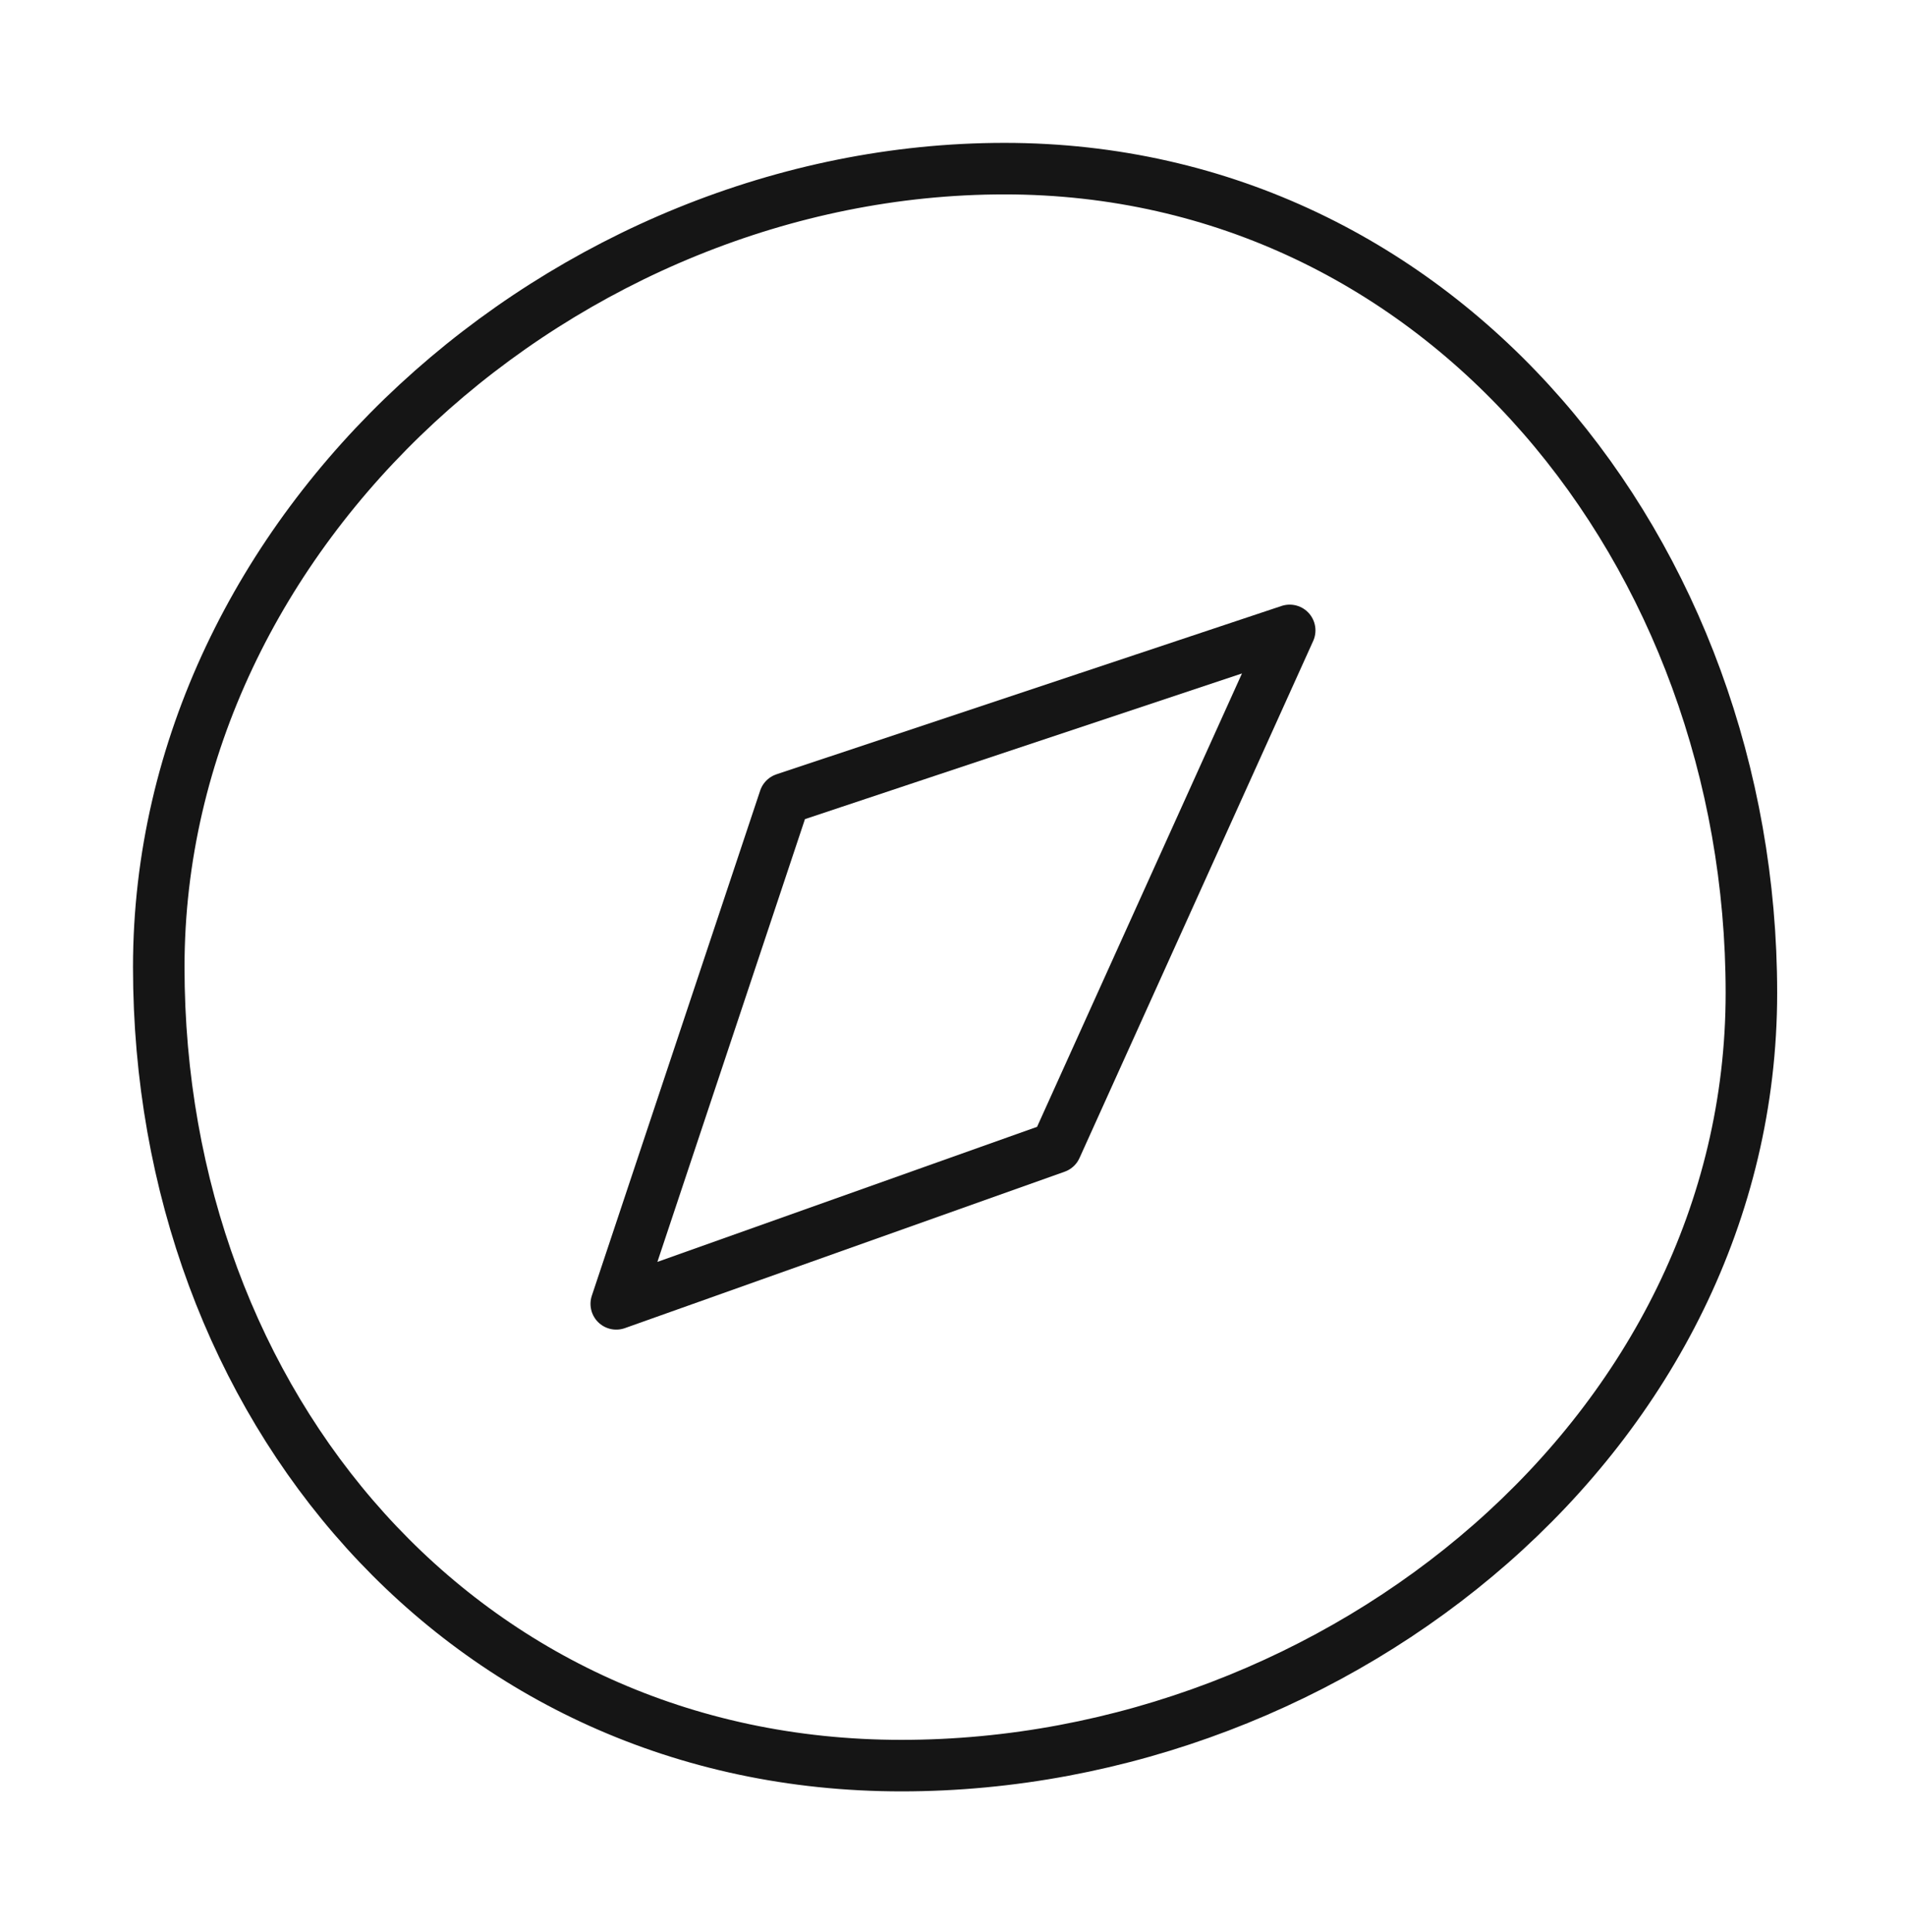
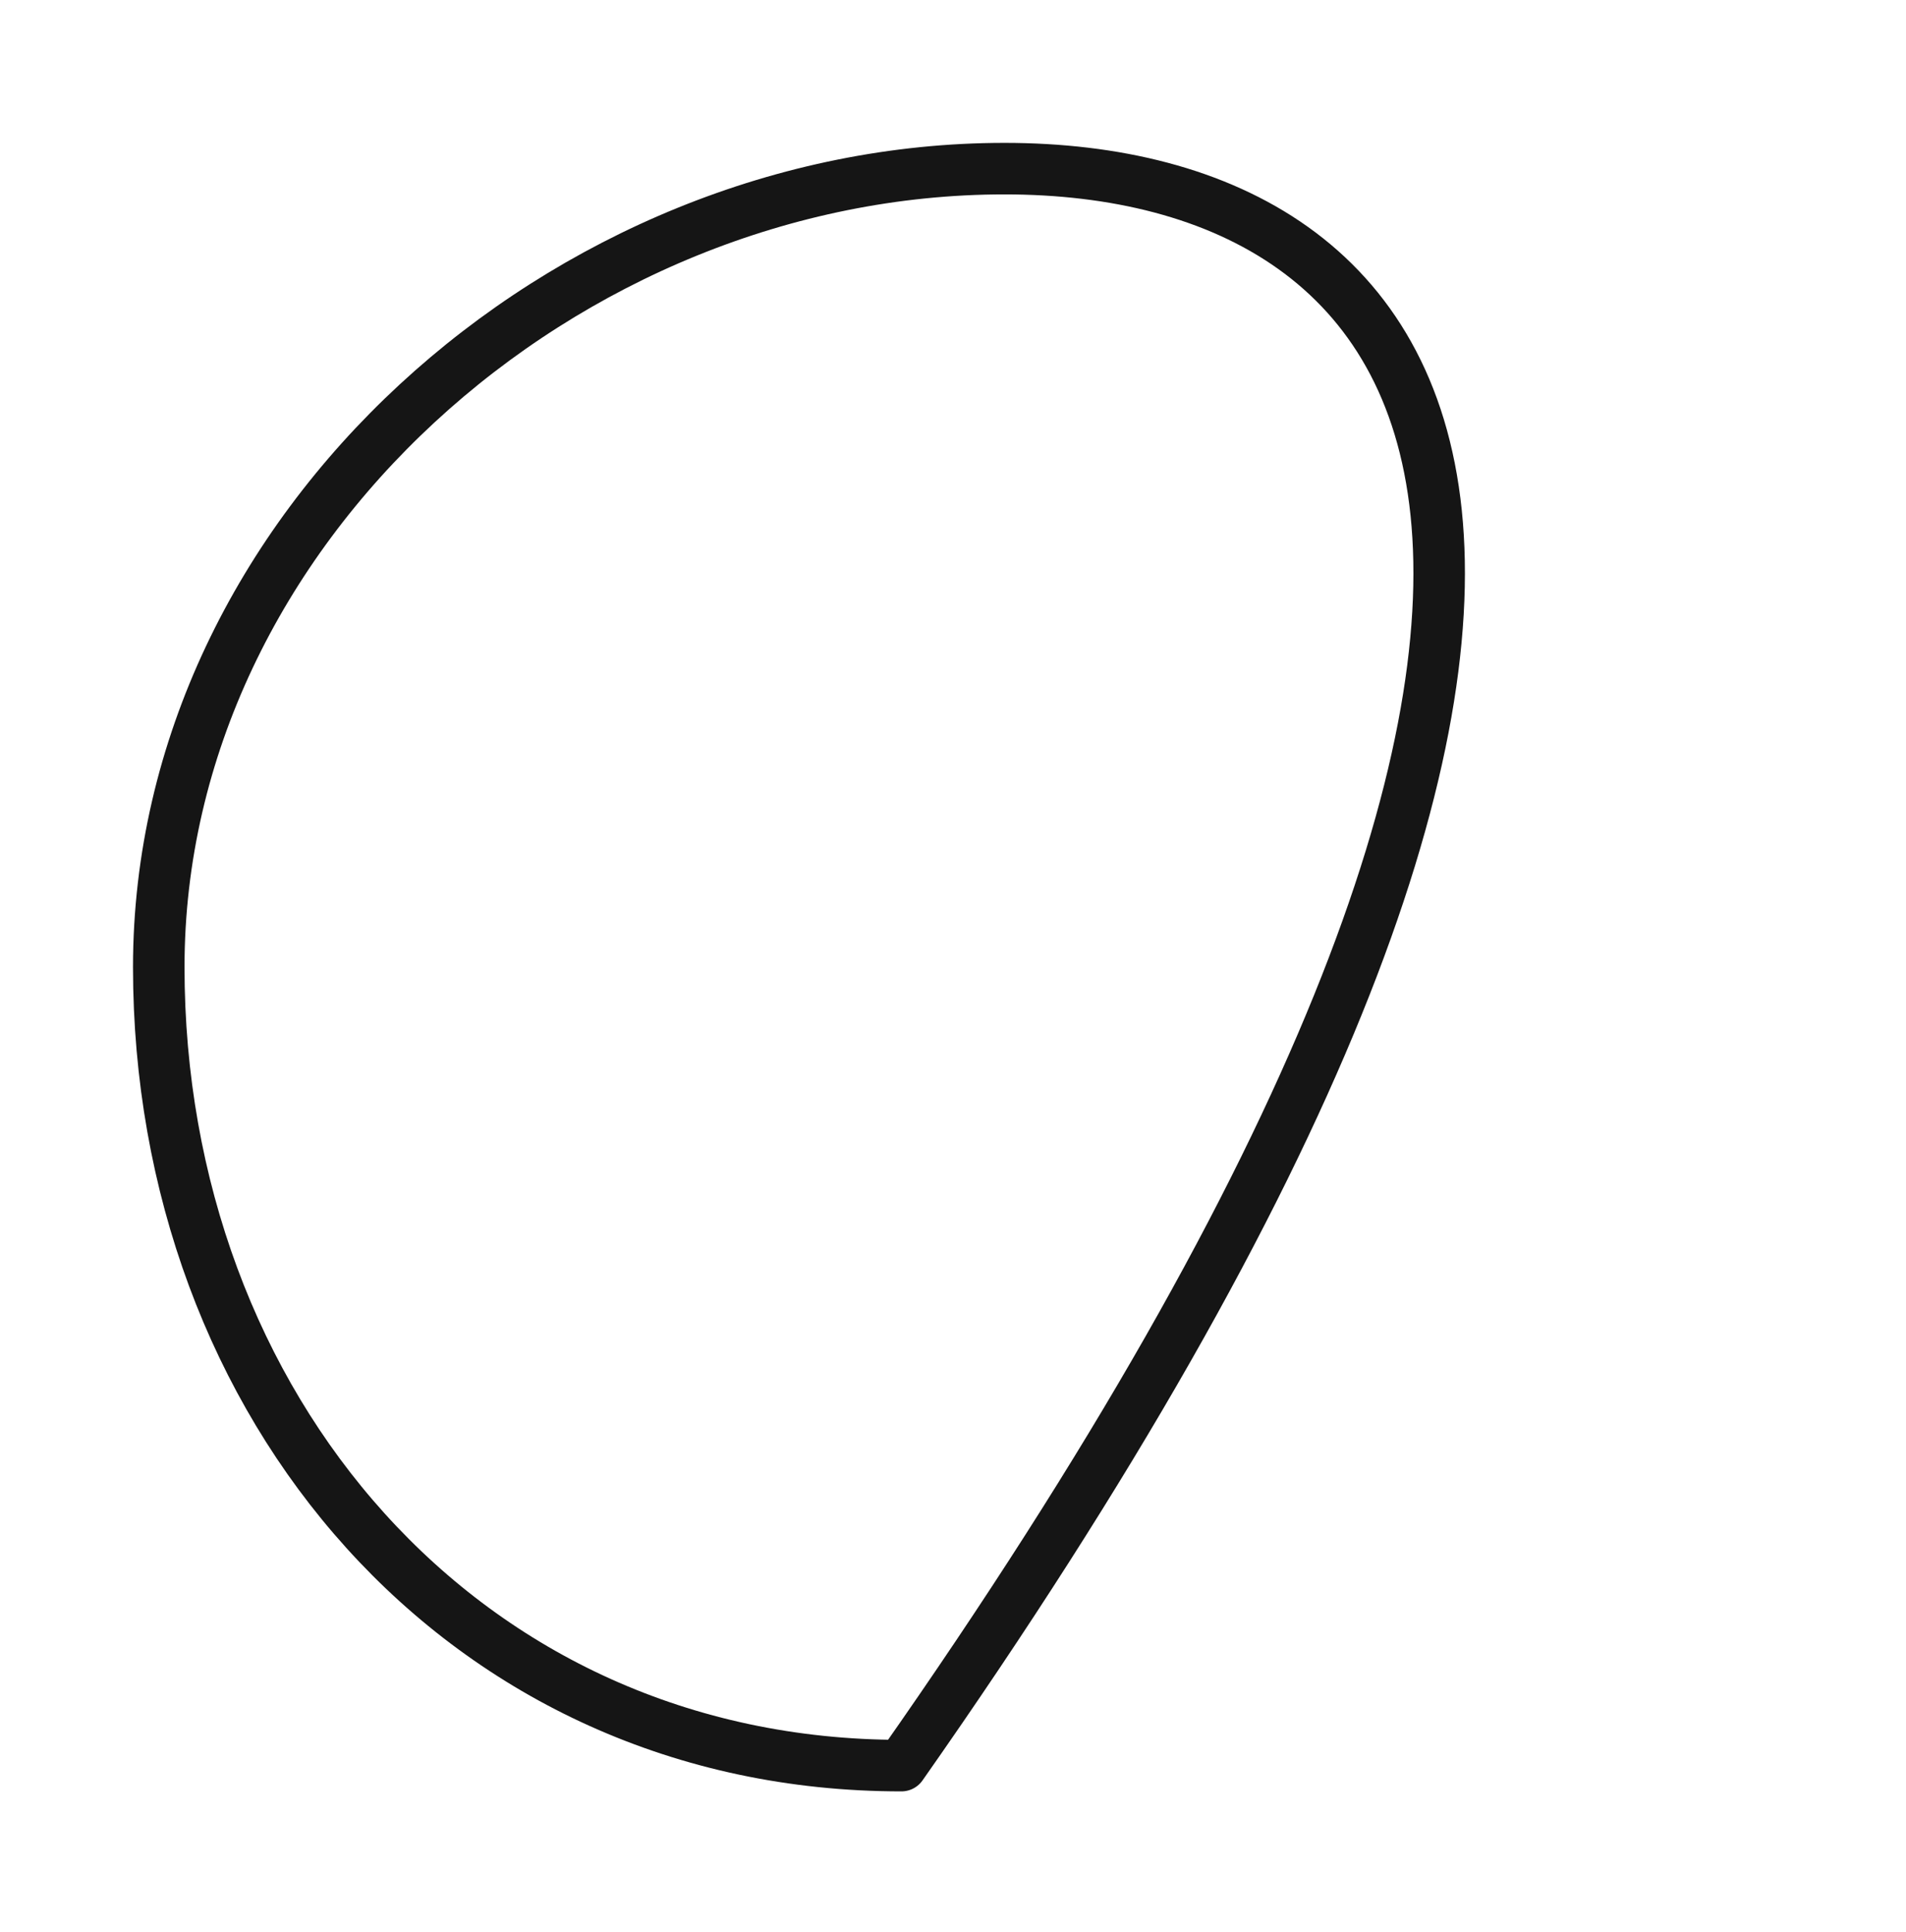
<svg xmlns="http://www.w3.org/2000/svg" width="74" height="75" viewBox="0 0 74 75" fill="none">
-   <path d="M34.998 68.547C52.027 68.547 67.998 55.576 67.998 38.547C67.998 21.518 56.027 6.547 38.998 6.547C21.969 6.547 6.164 20.518 6.164 37.547C6.164 54.575 17.969 68.547 34.998 68.547Z" stroke="#151515" stroke-width="2" stroke-linecap="round" stroke-linejoin="round" />
-   <path d="M50.072 24.474L41 44.547L23.926 50.62L30.462 31.01L50.072 24.474Z" stroke="#151515" stroke-width="2" stroke-linecap="round" stroke-linejoin="round" />
+   <path d="M34.998 68.547C67.998 21.518 56.027 6.547 38.998 6.547C21.969 6.547 6.164 20.518 6.164 37.547C6.164 54.575 17.969 68.547 34.998 68.547Z" stroke="#151515" stroke-width="2" stroke-linecap="round" stroke-linejoin="round" />
</svg>